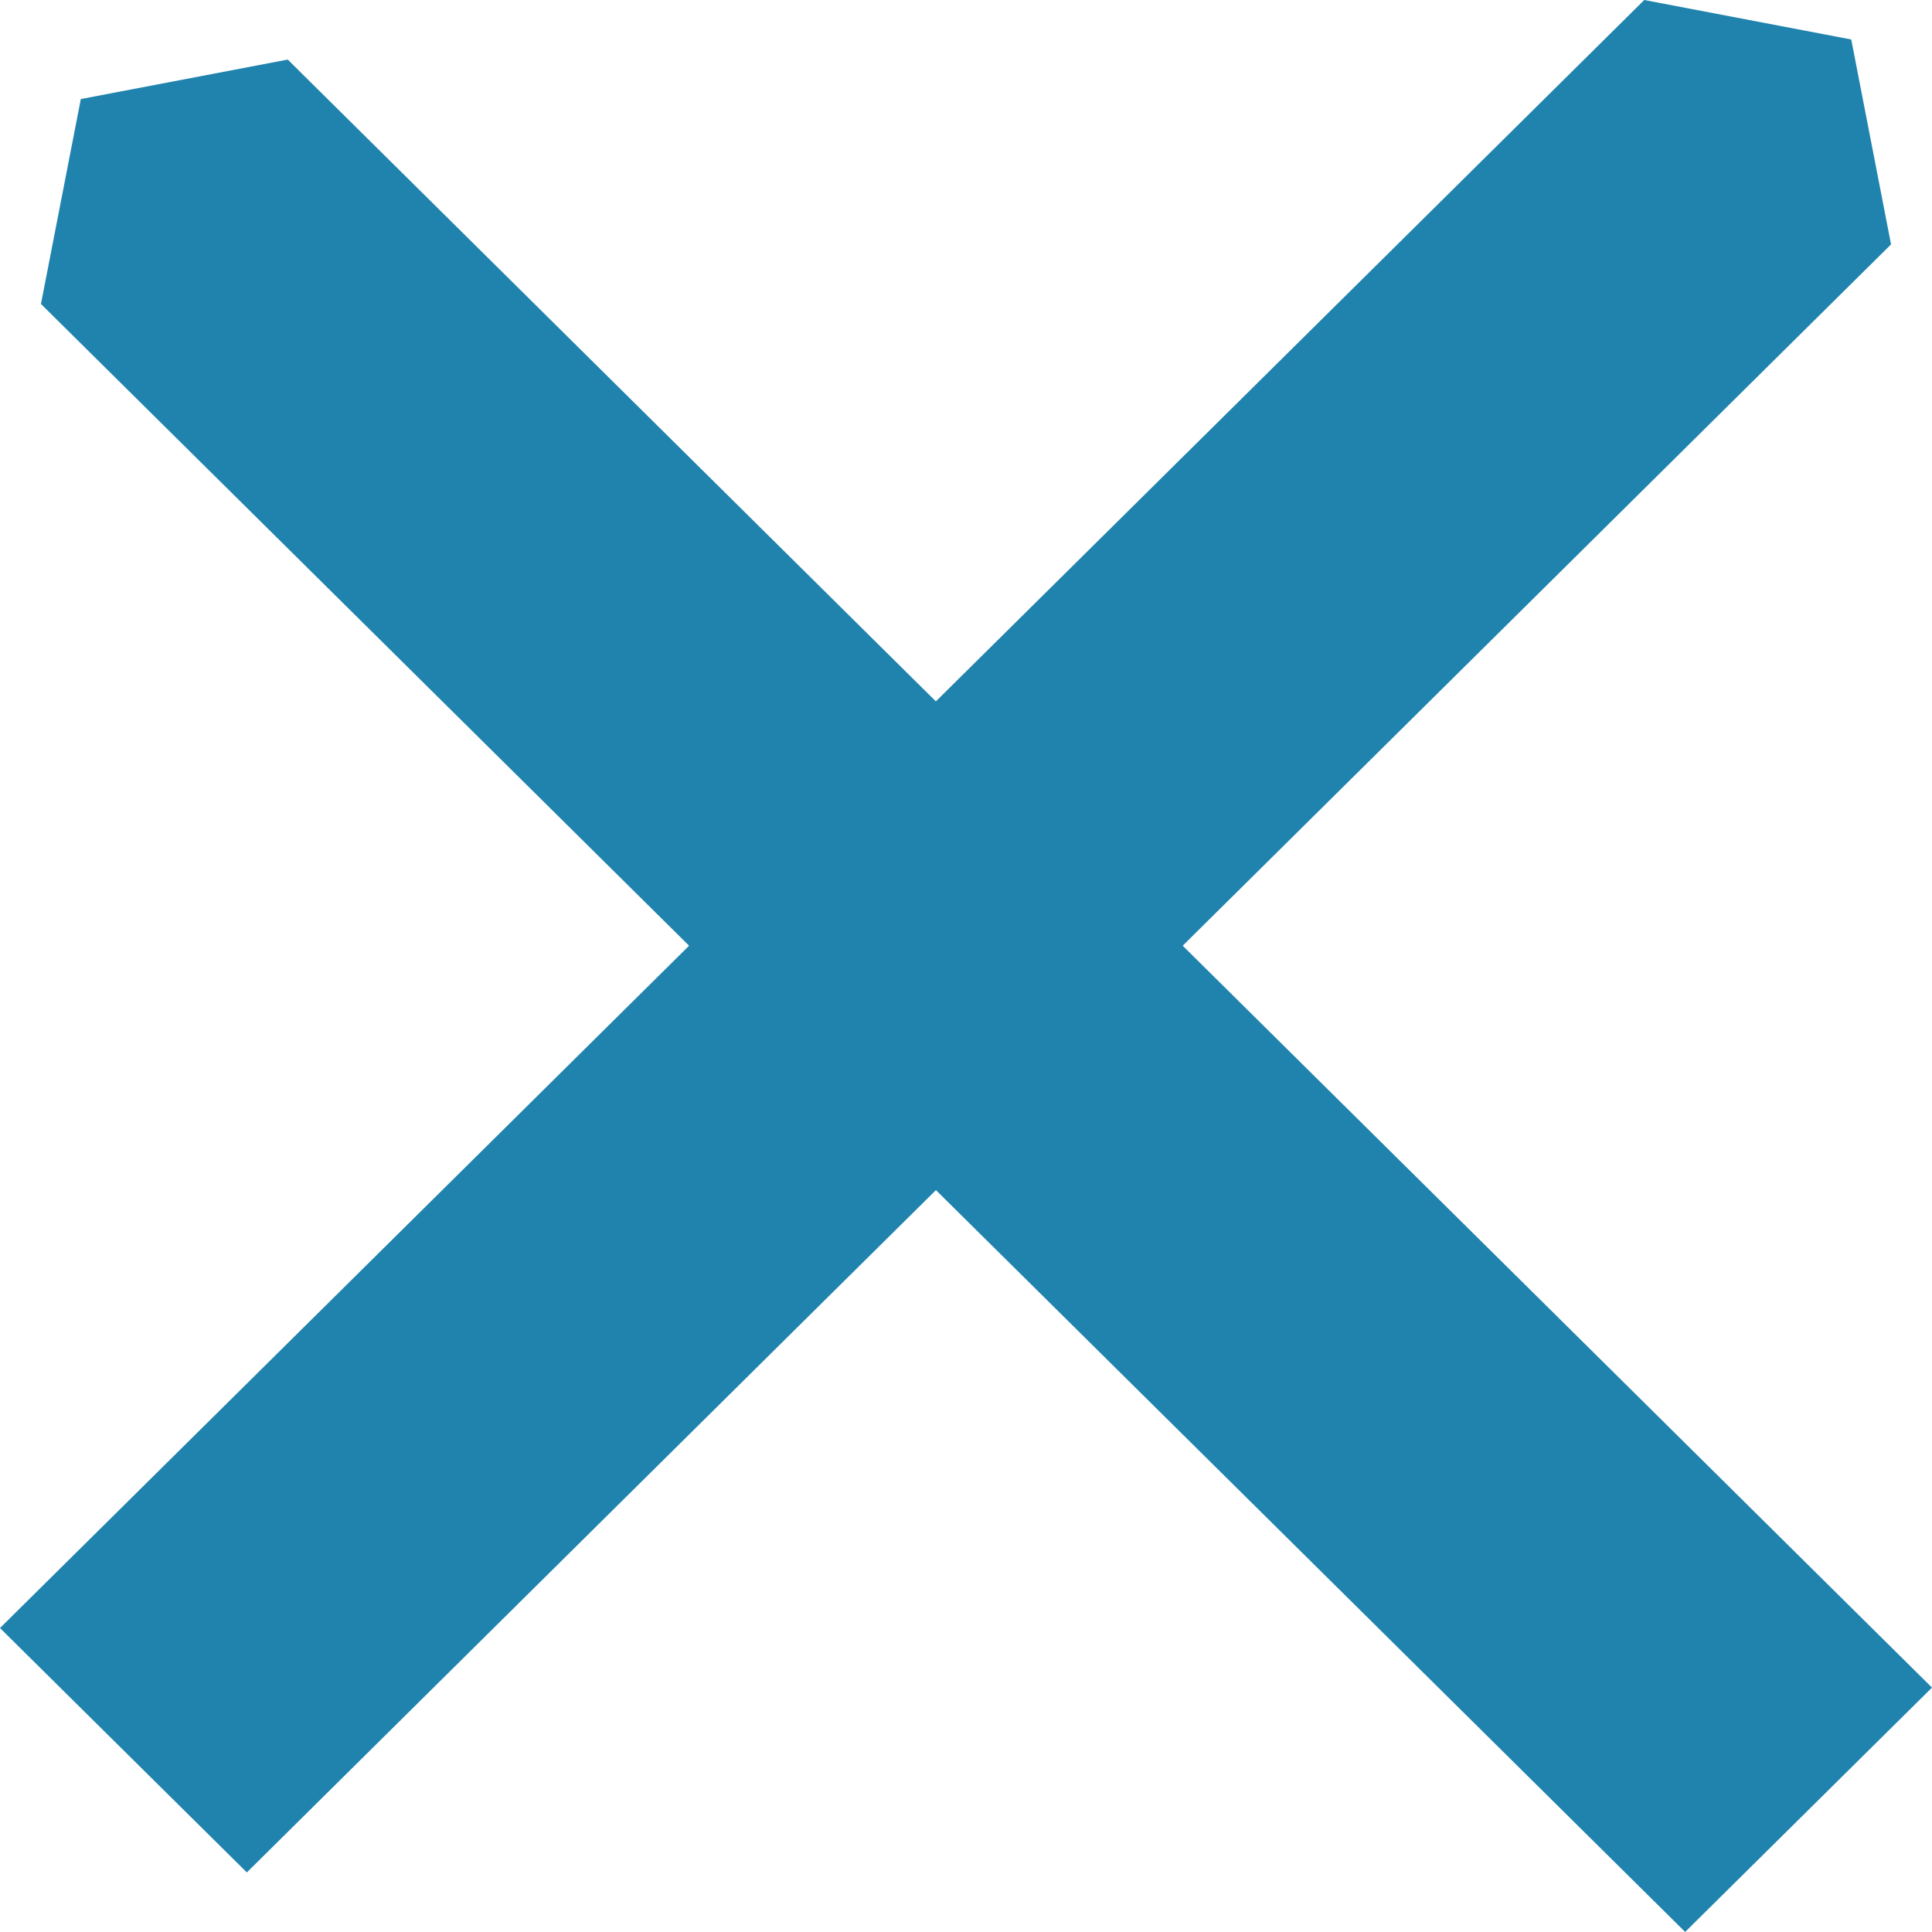
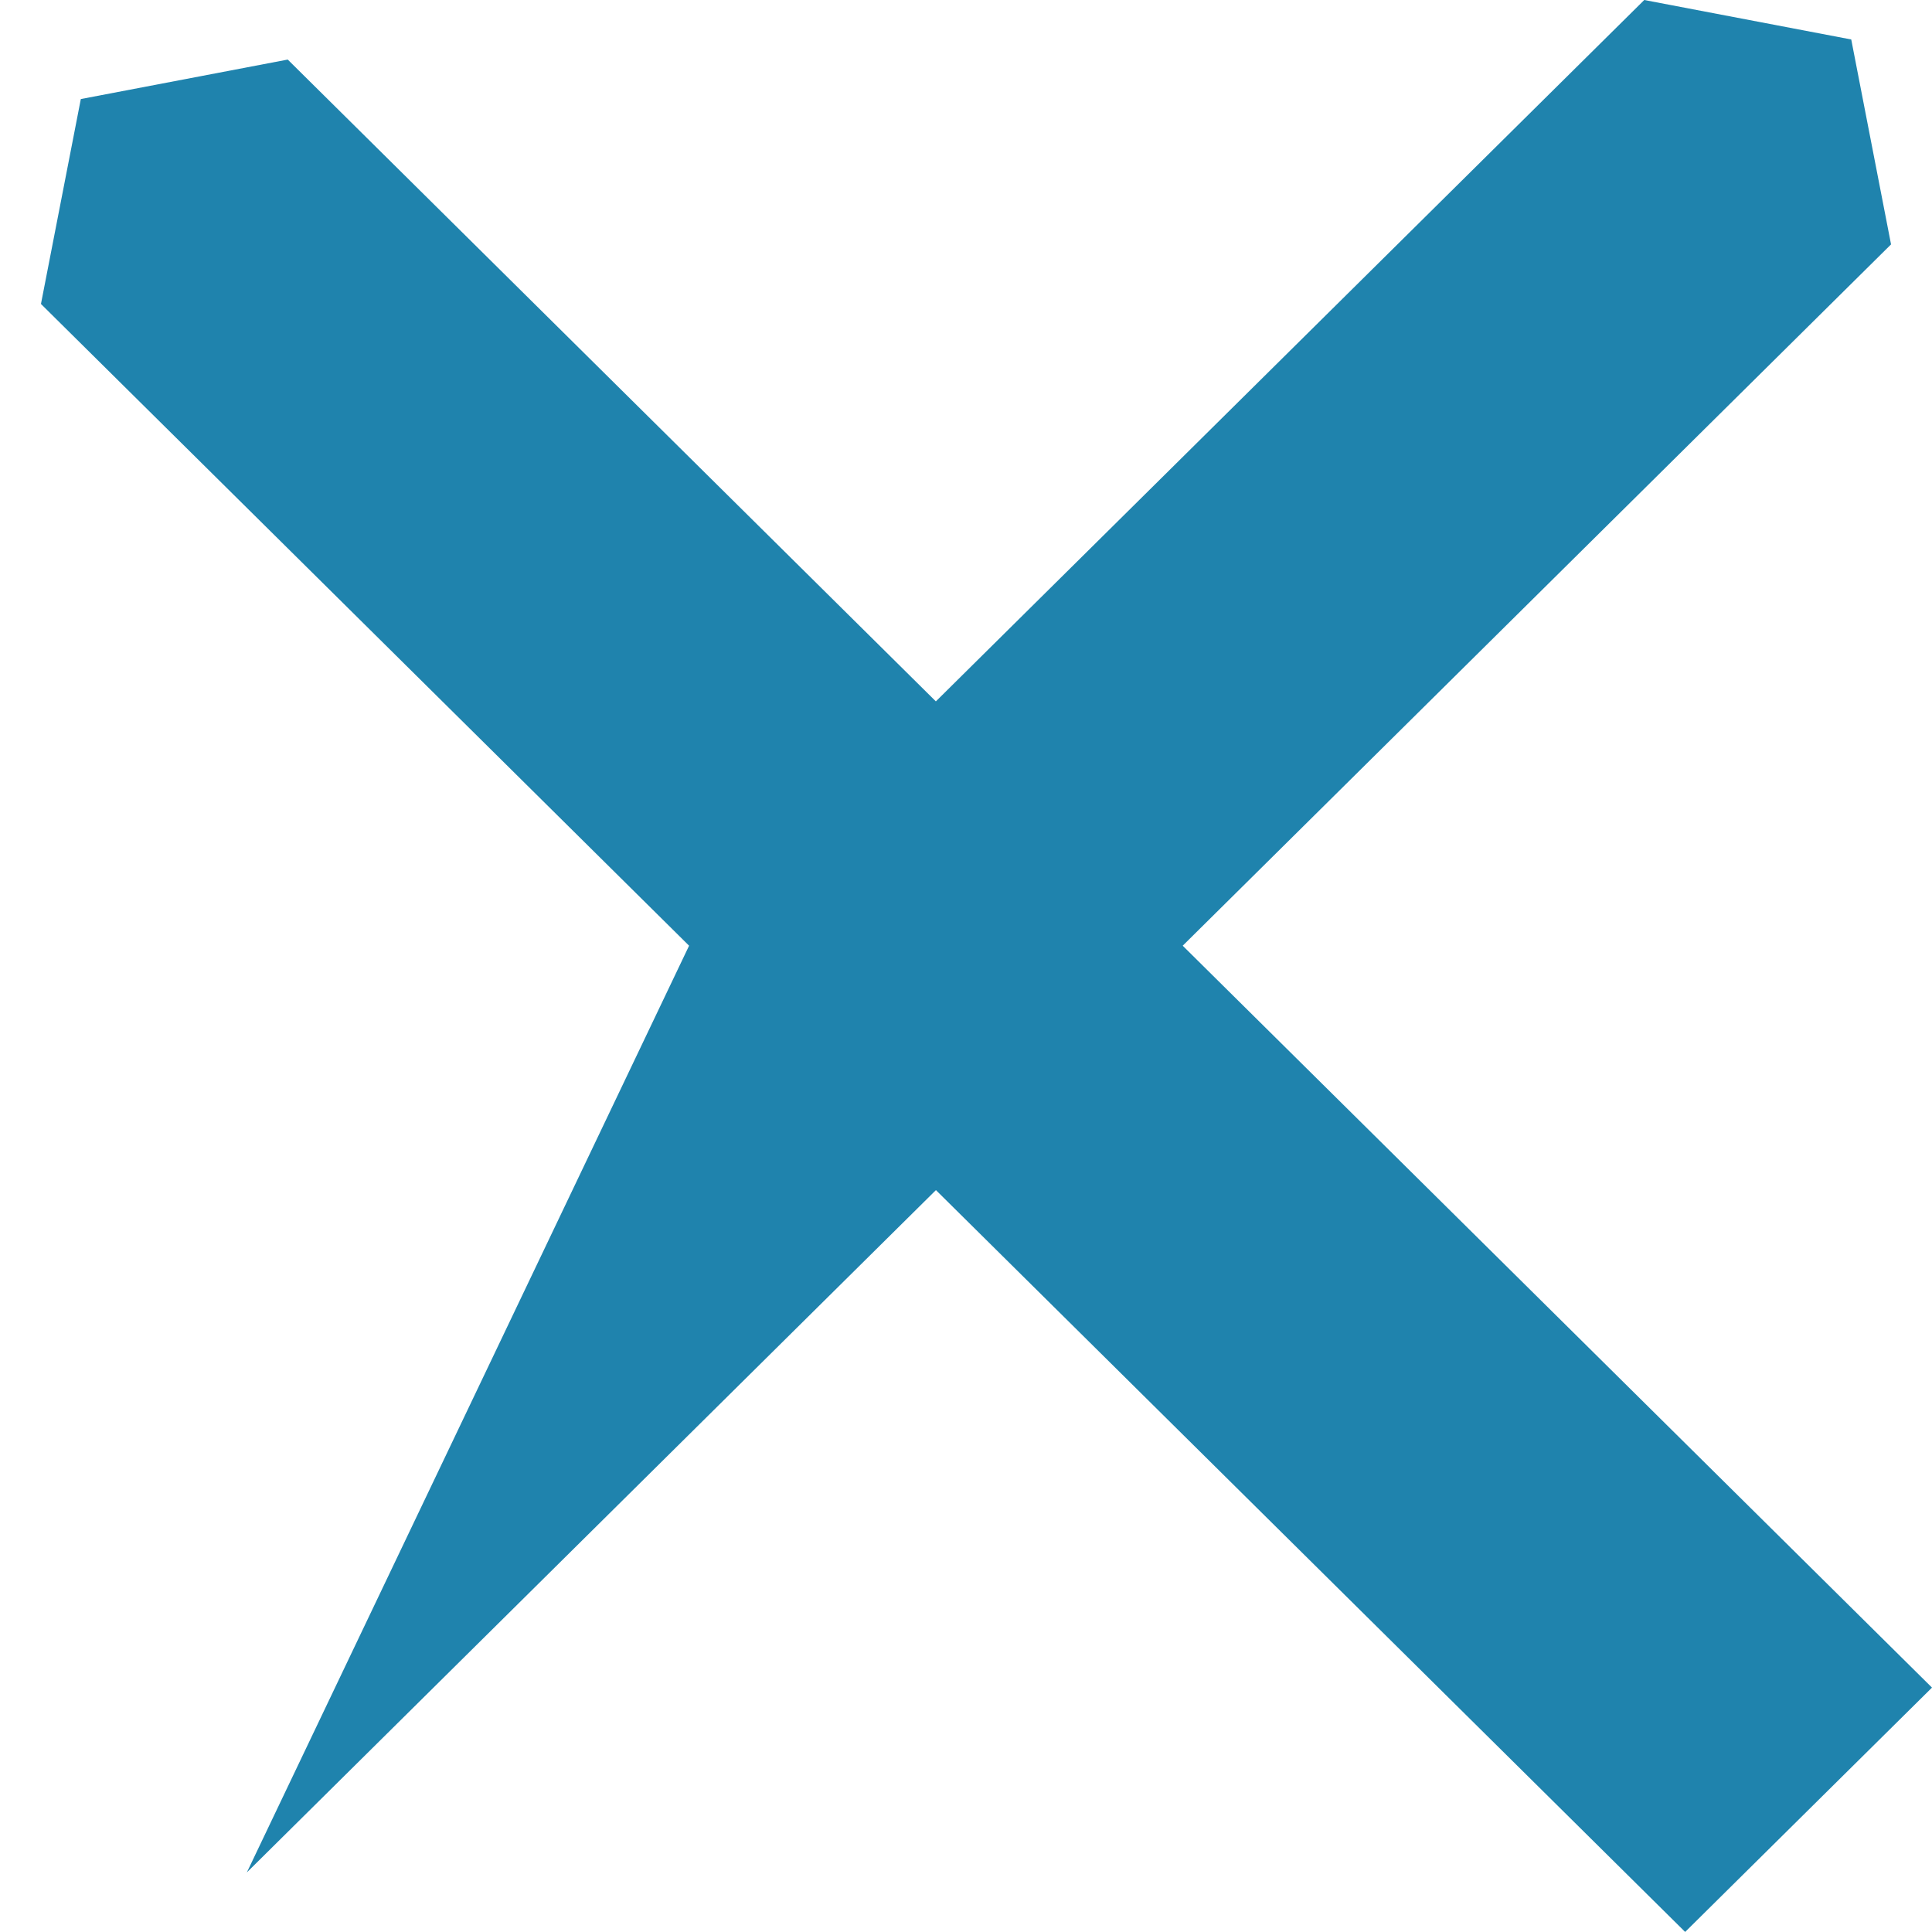
<svg xmlns="http://www.w3.org/2000/svg" width="30" height="30" viewBox="0 0 30 30" fill="none">
-   <path d="M28.746 0.613L29.364 3.795L18.365 14.685L30 26.205L26.167 29.999L14.533 18.48L3.833 29.075L0 25.28L10.7 14.685L0.636 4.72L1.255 1.538L4.468 0.925L14.532 10.891L25.532 0L28.746 0.613Z" fill="#1F83AD" />
+   <path d="M28.746 0.613L29.364 3.795L18.365 14.685L30 26.205L26.167 29.999L14.533 18.48L3.833 29.075L10.7 14.685L0.636 4.72L1.255 1.538L4.468 0.925L14.532 10.891L25.532 0L28.746 0.613Z" fill="#1F83AD" />
</svg>